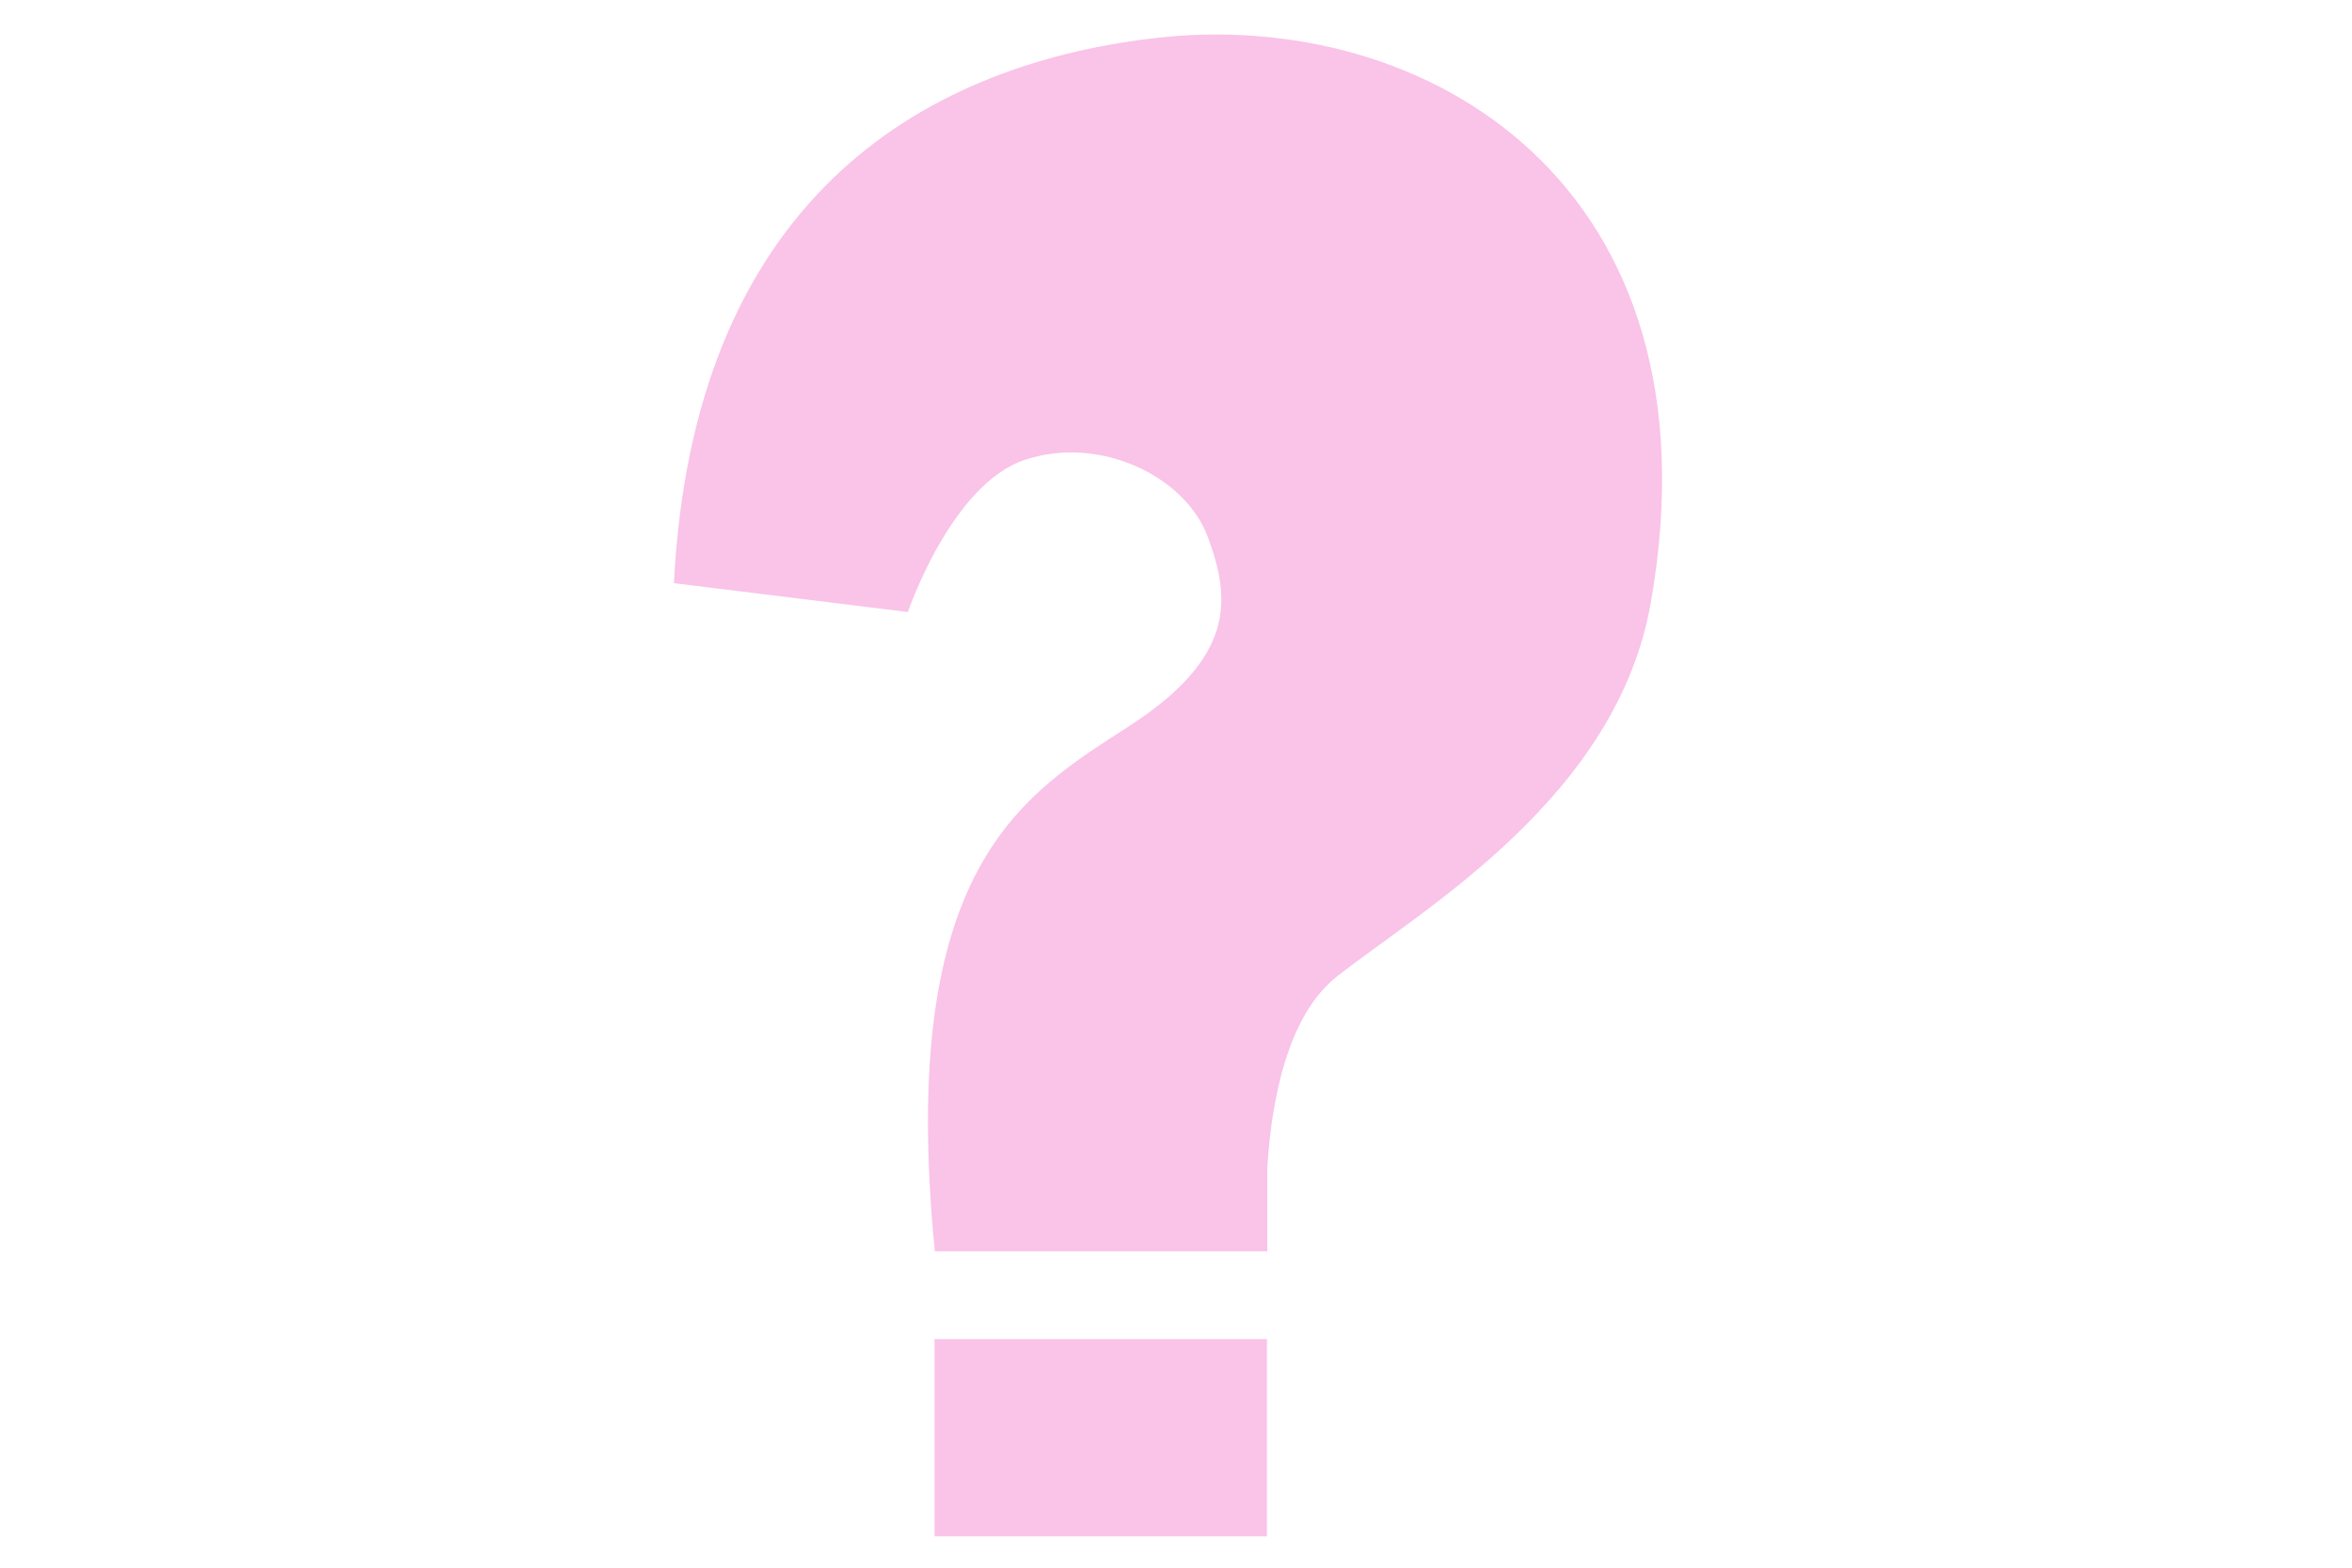
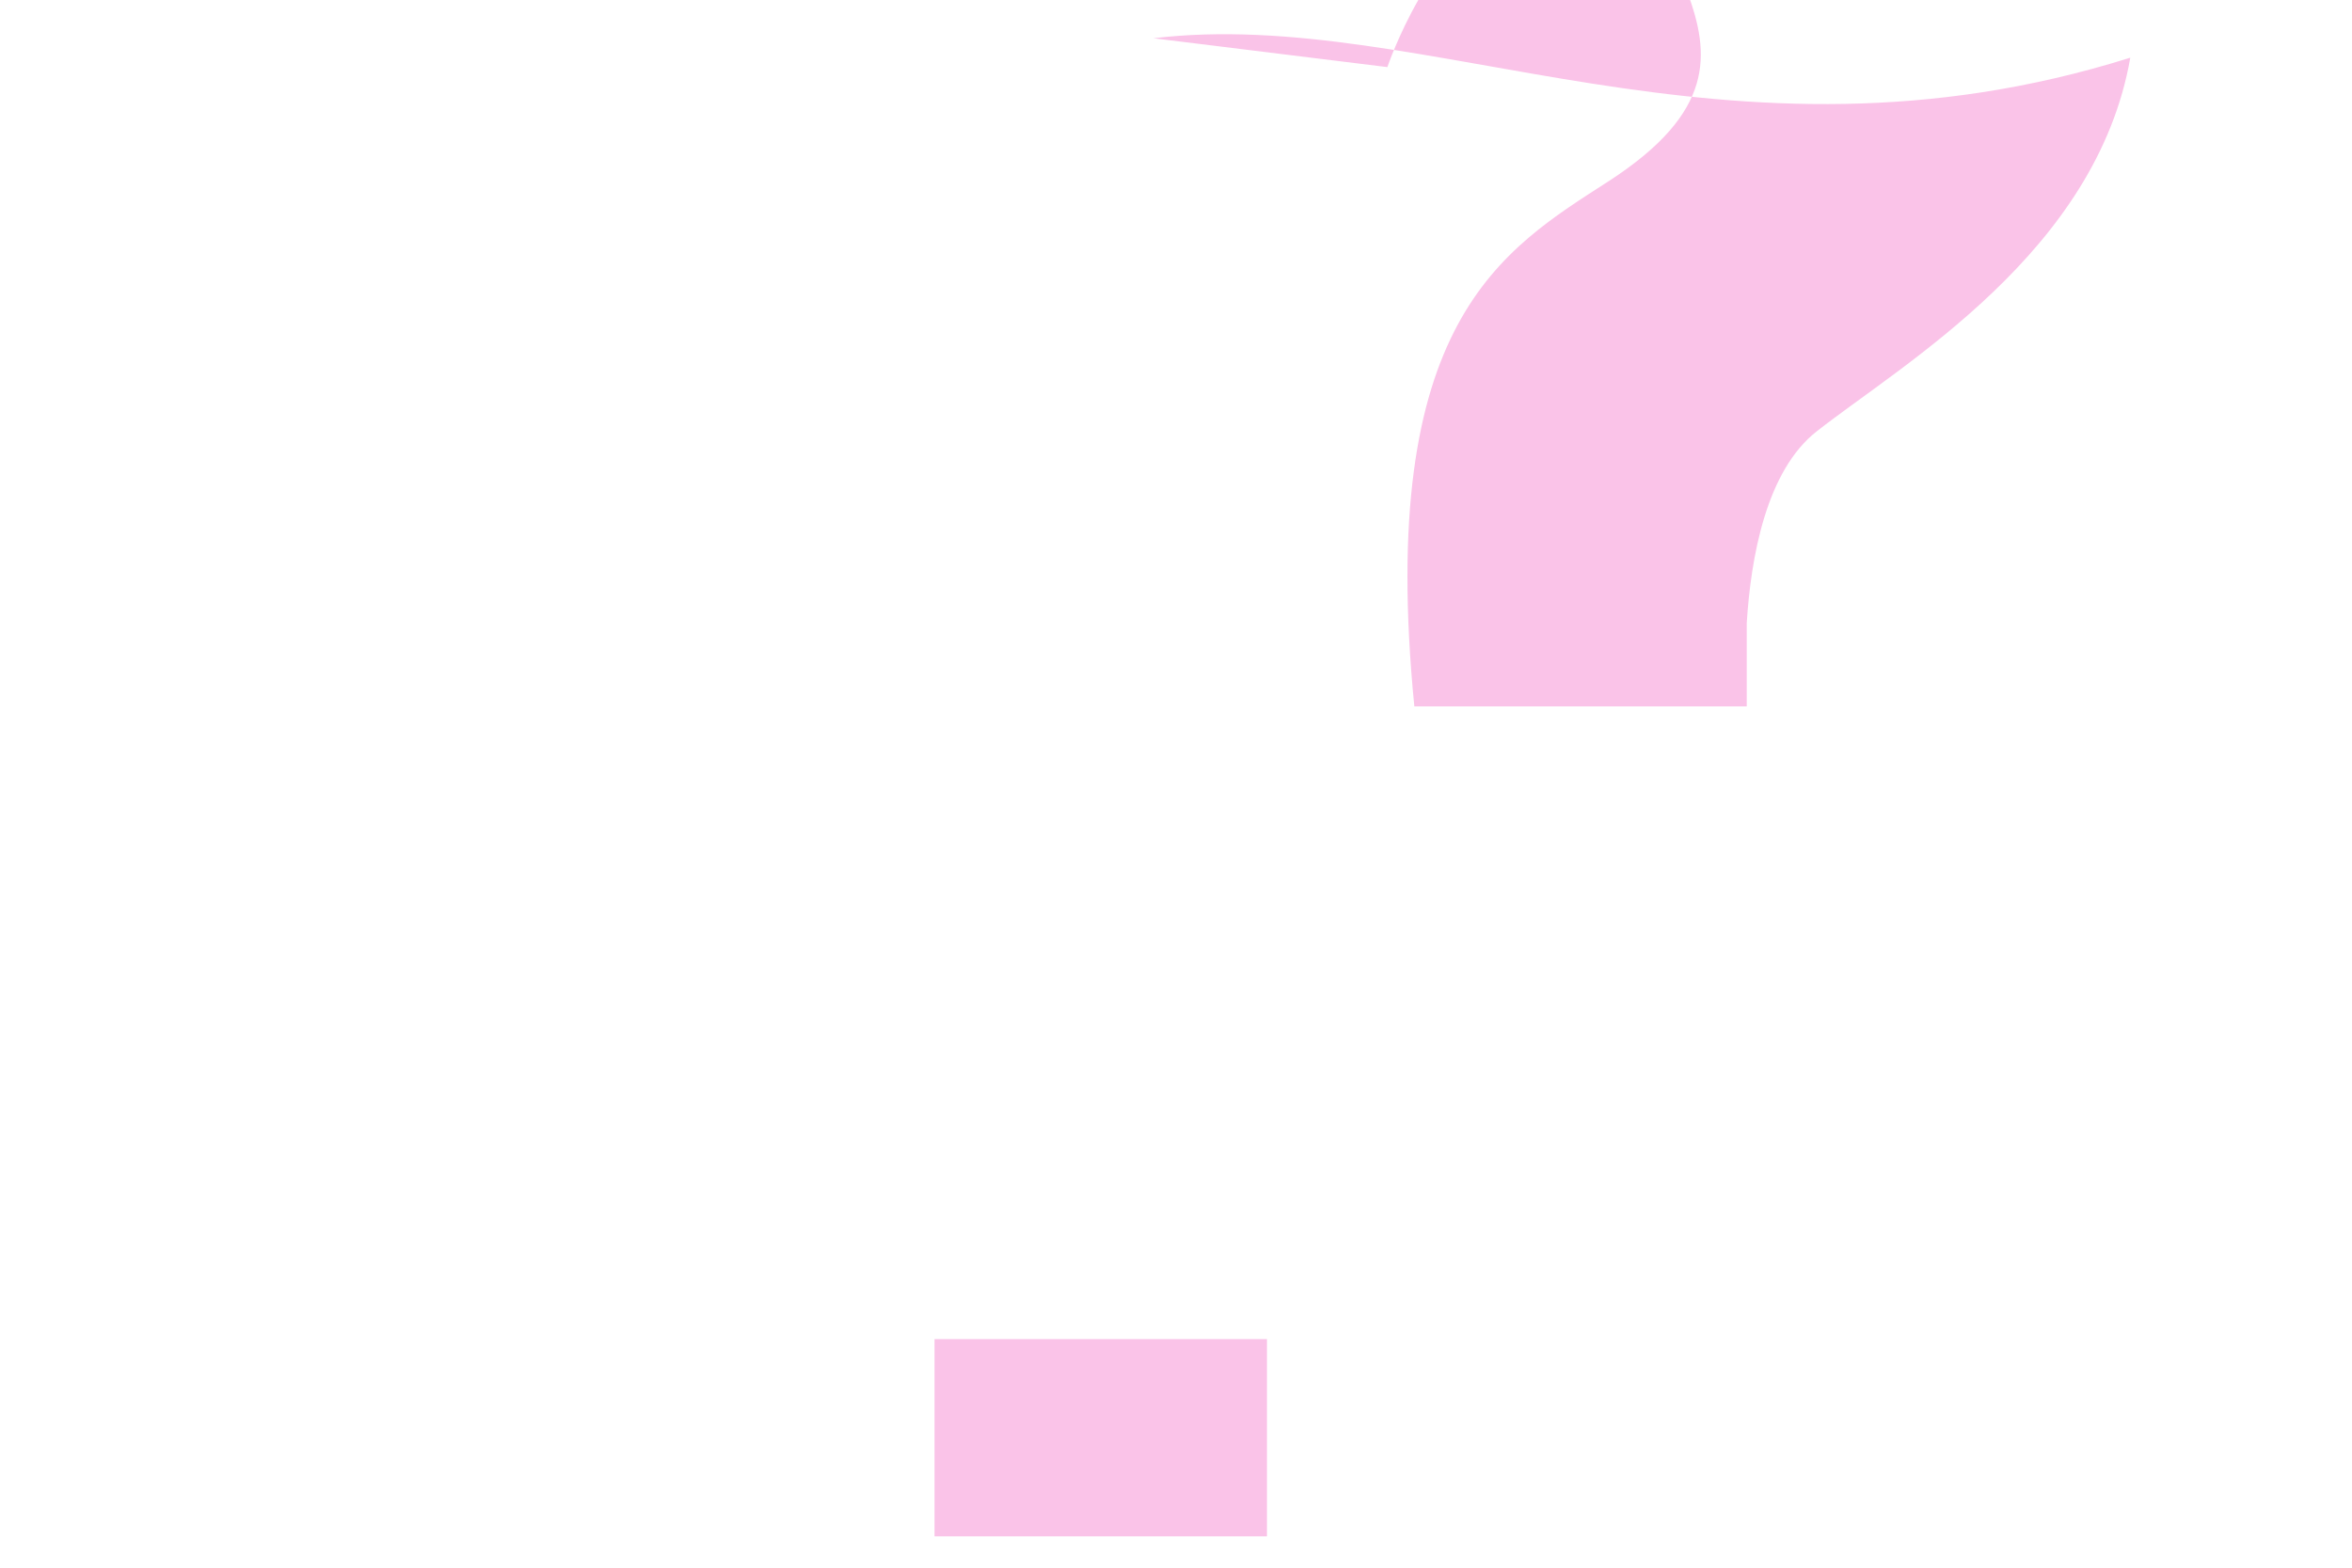
<svg xmlns="http://www.w3.org/2000/svg" id="Layer_1" x="0px" y="0px" viewBox="0 0 750 500" style="enable-background:new 0 0 750 500;" xml:space="preserve">
  <g id="BACKGROUND">
    <g>
-       <rect style="fill:none;" width="750" height="500" />
-     </g>
+       </g>
  </g>
  <g id="OBJECTS">
    <g>
      <g>
        <g>
          <g>
-             <path style="fill:#FAC3E8;" d="M298,490h106v-62.9H298V490z M367.8,12.2C292.4,21.1,221,65.2,214.9,186l74.6,9.2 c0,0,13.9-41,37.5-48.6c23.7-7.8,51,5.2,58.2,24.8c7.2,19.6,8.9,38.1-25,60.1c-33.9,21.9-74.2,44.7-62.1,167.6h106v-26.6 c1.3-20.9,6.2-48.6,22.4-61.2c27.7-21.7,89.1-57.2,99.9-119.1C549.8,59.1,454.9,1.8,367.8,12.2z" />
+             <path style="fill:#FAC3E8;" d="M298,490h106v-62.9H298V490z M367.8,12.2l74.6,9.2 c0,0,13.9-41,37.5-48.6c23.7-7.8,51,5.2,58.2,24.8c7.2,19.6,8.9,38.1-25,60.1c-33.9,21.9-74.2,44.7-62.1,167.6h106v-26.6 c1.3-20.9,6.2-48.6,22.4-61.2c27.7-21.7,89.1-57.2,99.9-119.1C549.8,59.1,454.9,1.8,367.8,12.2z" />
          </g>
        </g>
      </g>
    </g>
  </g>
</svg>